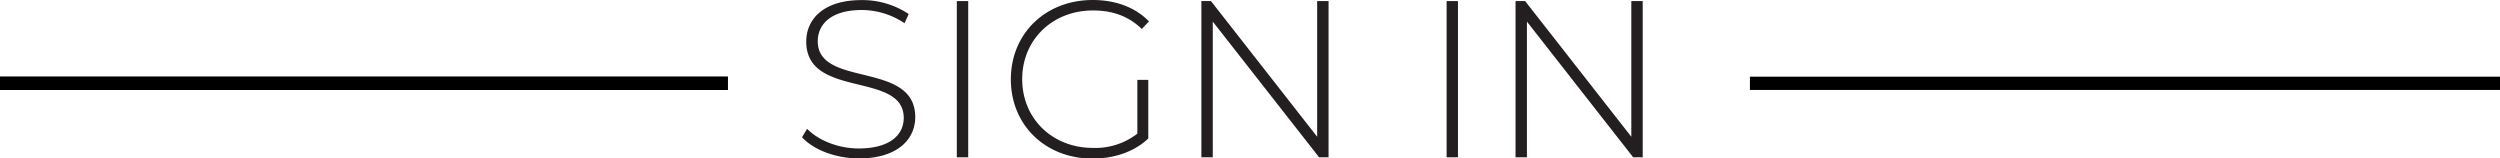
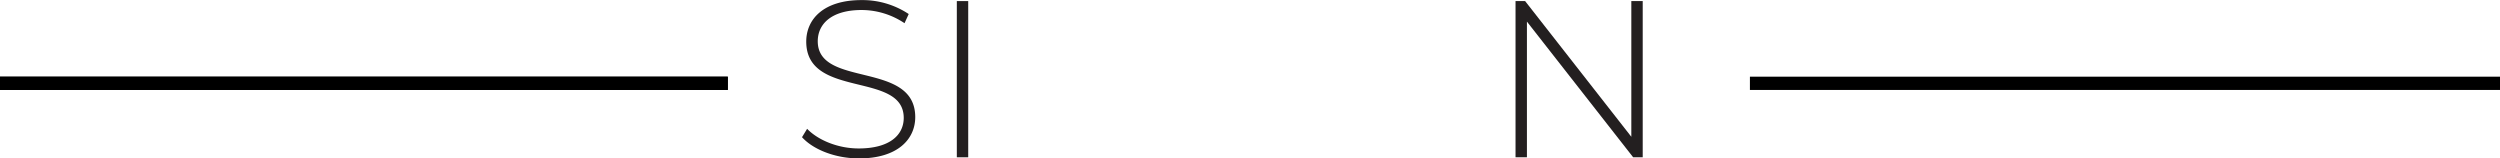
<svg xmlns="http://www.w3.org/2000/svg" id="ee9fdf44-180d-42c5-9773-3741f5fc4507" data-name="Layer 1" width="597" height="37.83" viewBox="0 0 597 37.83">
  <defs>
    <style>.\37 8a6a25d-1038-4a84-9562-def647bae947{fill:#231f20;}</style>
  </defs>
  <title>SignIN</title>
  <rect y="18.31" width="173.8" height="3.17" />
  <rect y="18.31" width="173.8" height="3.17" />
  <rect x="417.88" y="18.31" width="179.12" height="3.17" />
  <path class="78a6a25d-1038-4a84-9562-def647bae947" d="M191.52,33l1.22-2c2.56,2.66,7.3,4.69,12.31,4.69,7.46,0,10.76-3.25,10.76-7.3,0-11.19-23.28-4.48-23.28-18.22,0-5.28,4.05-9.91,13.21-9.91A20,20,0,0,1,217,3.59l-1,2.19a18.44,18.44,0,0,0-10.23-3.15c-7.24,0-10.49,3.36-10.49,7.46,0,11.19,23.28,4.59,23.28,18.12,0,5.27-4.21,9.86-13.43,9.86C199.56,38.07,194.23,36,191.52,33Z" transform="translate(0 -0.24)" />
  <path class="78a6a25d-1038-4a84-9562-def647bae947" d="M228.49.5h2.72V37.8h-2.72Z" transform="translate(0 -0.24)" />
-   <path class="78a6a25d-1038-4a84-9562-def647bae947" d="M271.6,19.31h2.61v14c-3.36,3.2-8.21,4.8-13.32,4.8-11.24,0-19.5-8-19.5-18.92S249.65.24,260.94.24c5.38,0,10.13,1.7,13.43,5.11l-1.71,1.81C269.41,4,265.52,2.74,261,2.74c-9.7,0-16.9,7-16.9,16.41s7.2,16.41,16.9,16.41a16.34,16.34,0,0,0,10.6-3.41Z" transform="translate(0 -0.24)" />
-   <path class="78a6a25d-1038-4a84-9562-def647bae947" d="M317.26.5V37.8H315L289.61,5.4V37.8h-2.72V.5h2.29l25.36,32.4V.5Z" transform="translate(0 -0.24)" />
-   <path class="78a6a25d-1038-4a84-9562-def647bae947" d="M345.45.5h2.71V37.8h-2.71Z" transform="translate(0 -0.24)" />
  <path class="78a6a25d-1038-4a84-9562-def647bae947" d="M392.28.5V37.8H390L364.63,5.4V37.8h-2.72V.5h2.29l25.36,32.4V.5Z" transform="translate(0 -0.24)" />
</svg>